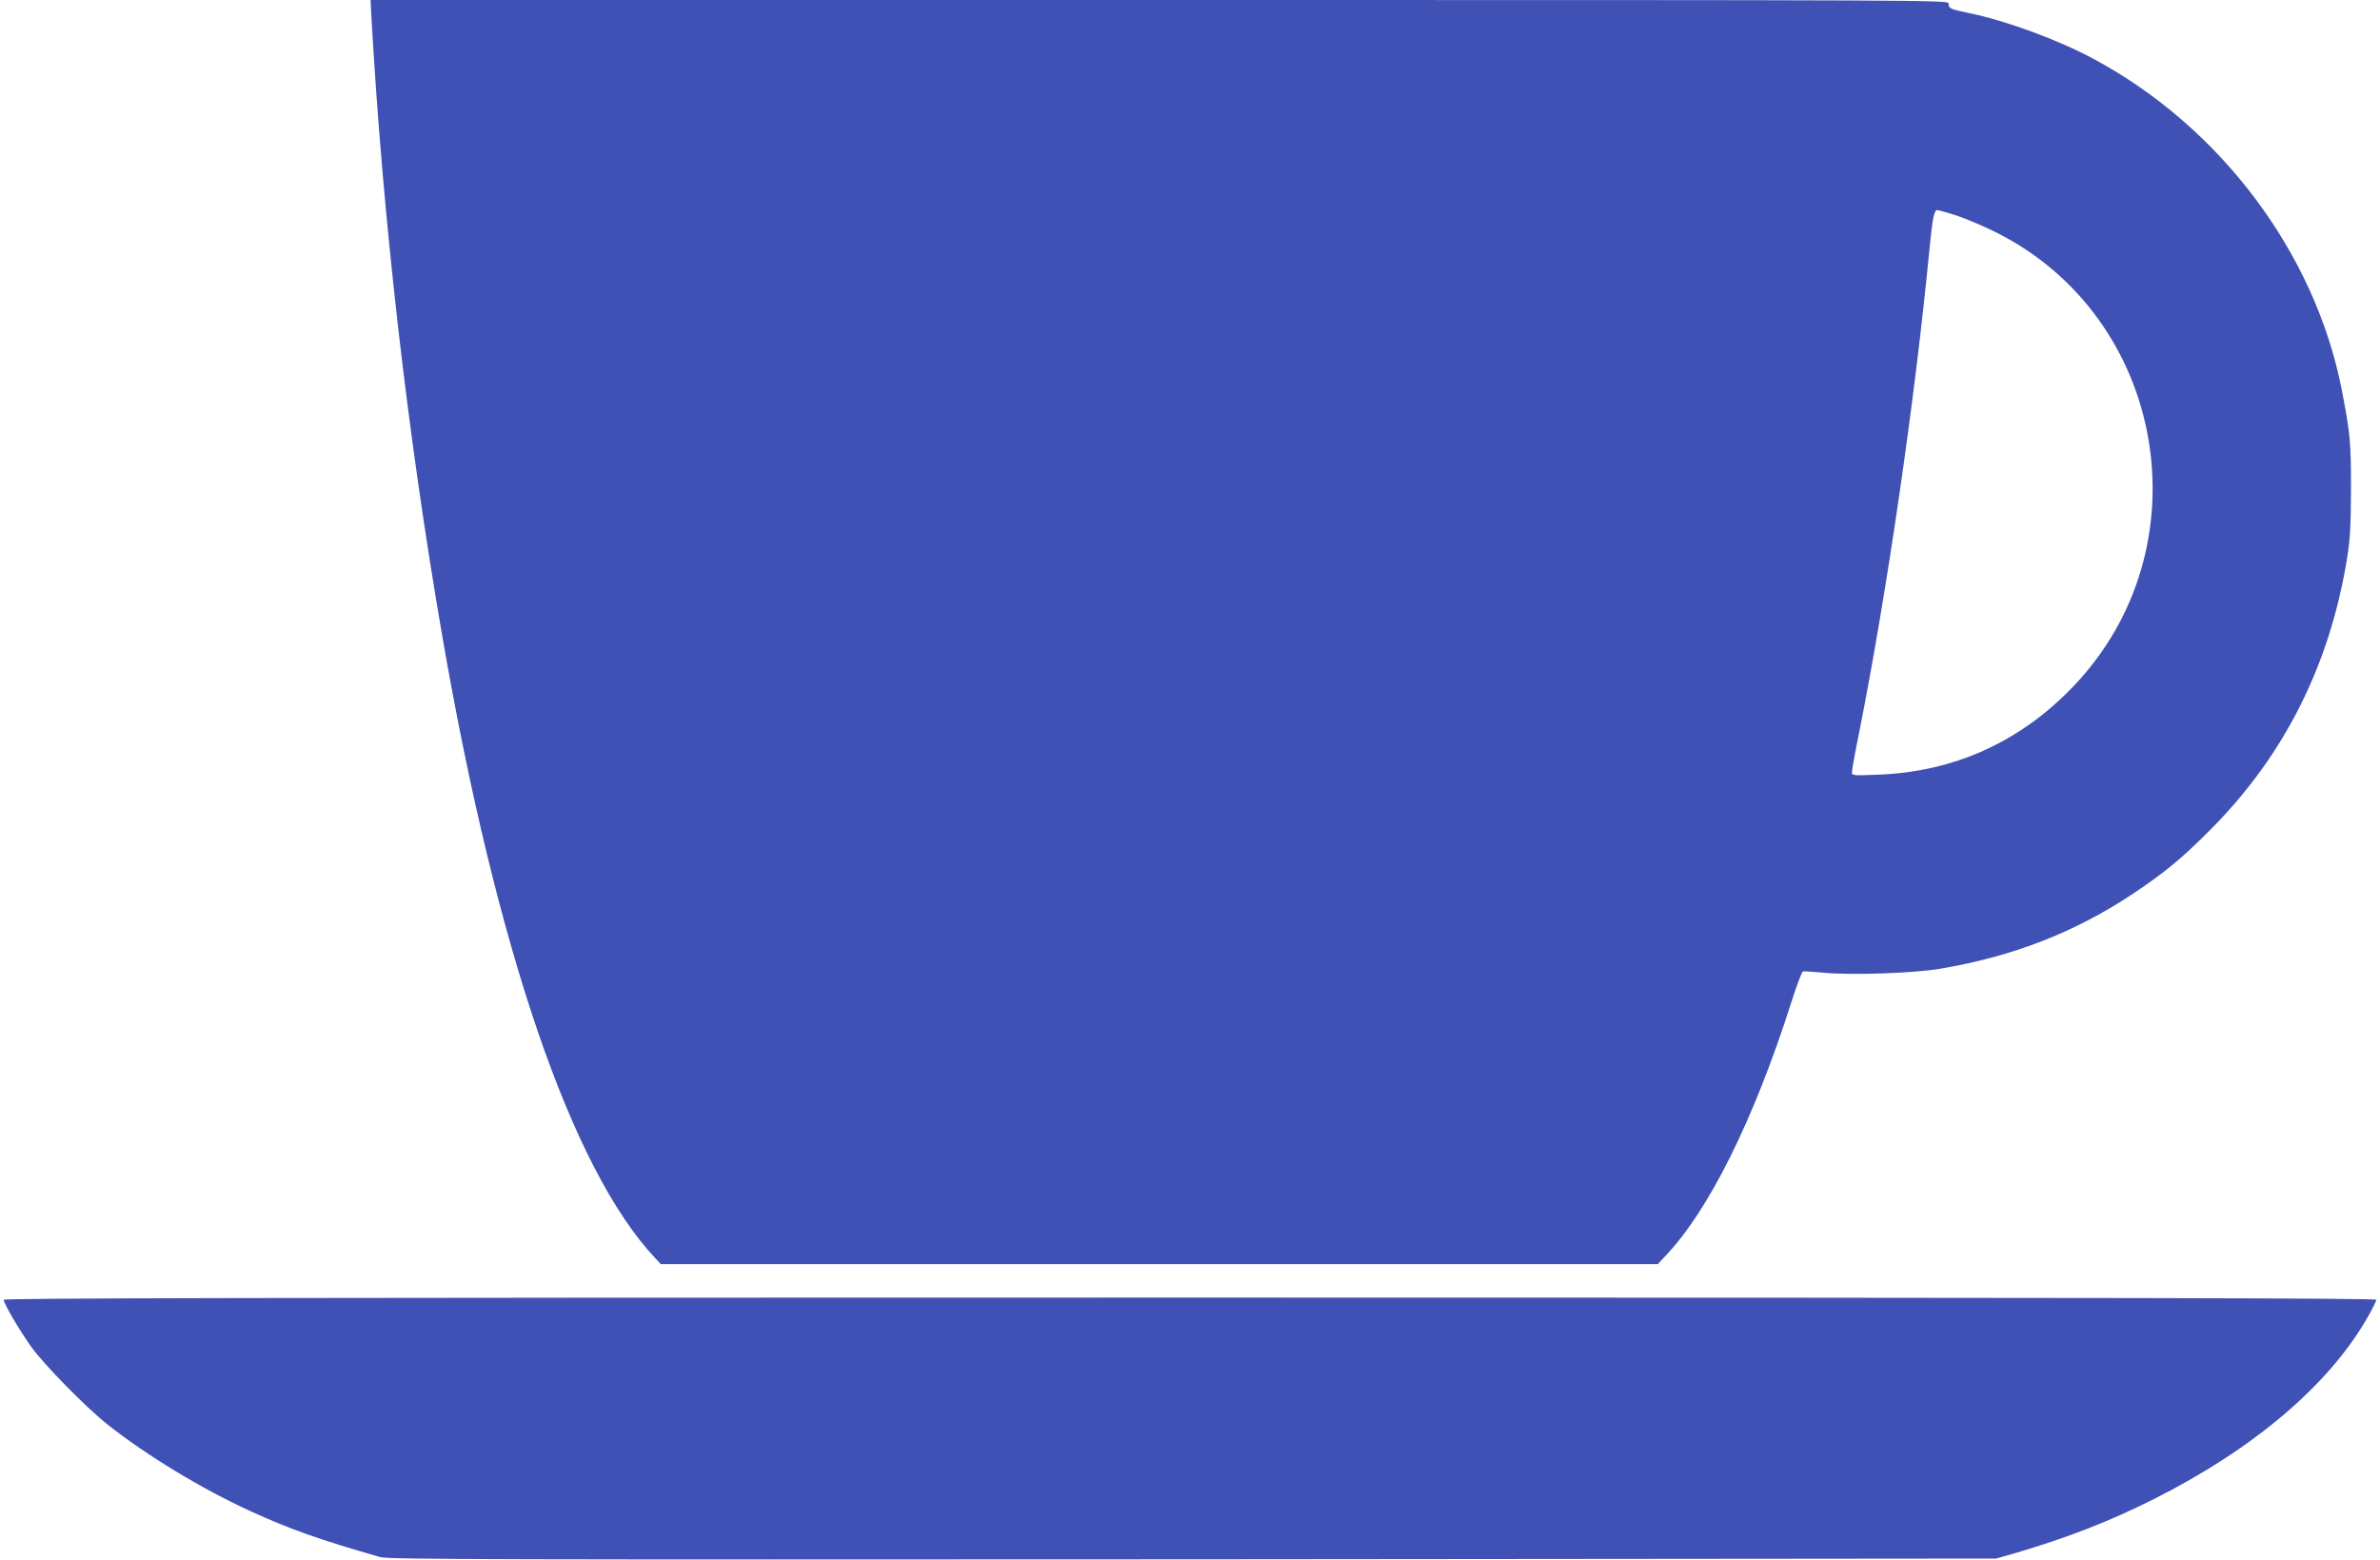
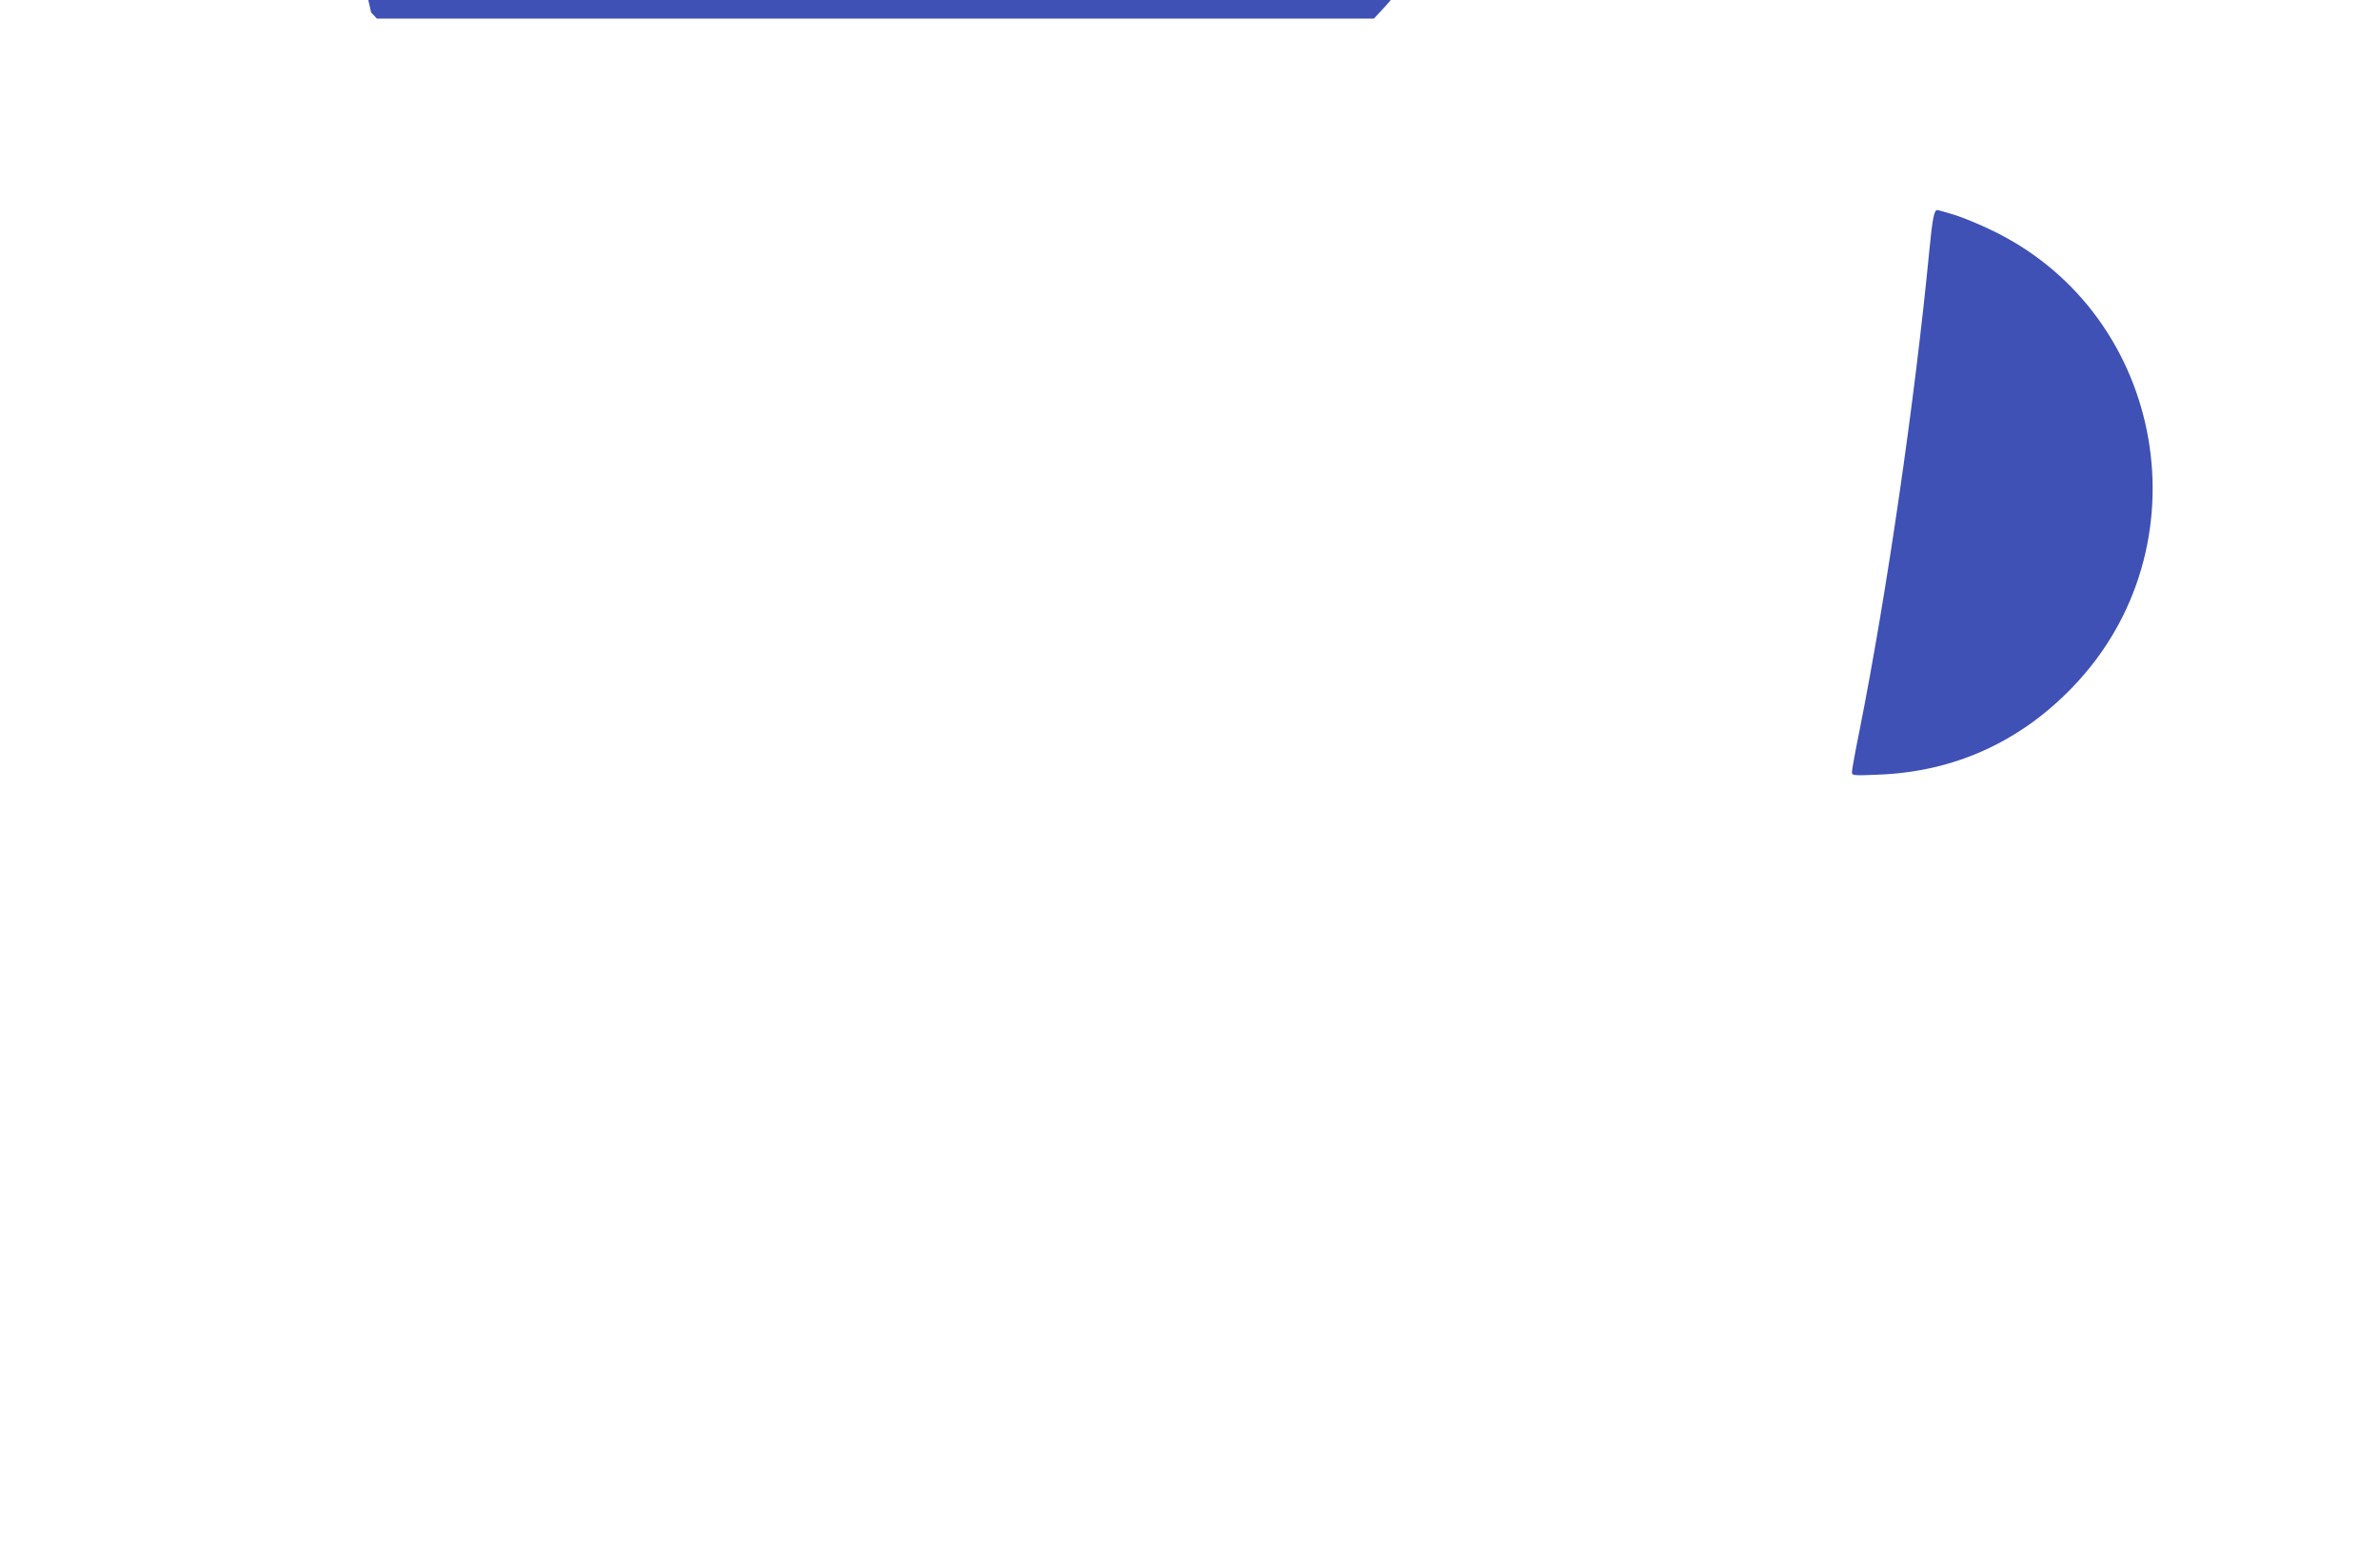
<svg xmlns="http://www.w3.org/2000/svg" version="1.0" width="1280pt" height="839pt" viewBox="0 0 1280 839" preserveAspectRatio="xMidYMid meet">
  <g transform="translate(0,839) scale(0.1,-0.1)" fill="#3f51b5" stroke="none">
-     <path d="M1996 8323 c63 -1115 194 -2263 384 -3363 292 -1682 694 -2858 1143 -3337 l31 -33 2681 0 2681 0 40 43 c234 245 475 731 676 1359 29 92 58 170 64 172 5 2 53 -1 105 -6 143 -15 490 -4 634 21 392 66 727 197 1039 405 170 114 259 187 416 345 394 396 639 882 732 1453 18 109 21 176 22 378 0 253 -4 298 -50 535 -144 734 -652 1412 -1334 1778 -189 102 -469 205 -667 246 -106 22 -113 25 -113 52 0 19 -50 19 -4244 19 l-4243 0 3 -67z m8516 -1089 c46 -14 142 -54 213 -89 928 -456 1143 -1703 422 -2451 -284 -296 -640 -456 -1044 -471 -139 -6 -143 -5 -143 14 0 11 18 112 41 224 147 741 297 1772 375 2579 17 177 26 220 43 220 6 0 47 -12 93 -26z" />
-     <path d="M20 1398 c0 -20 84 -163 148 -253 69 -96 294 -326 412 -419 208 -165 507 -346 767 -465 215 -98 367 -152 698 -247 43 -13 634 -14 4370 -12 l4320 4 95 27 c292 86 507 170 750 291 541 272 945 615 1154 981 25 44 46 86 46 93 0 9 -1283 12 -6380 12 -5097 0 -6380 -3 -6380 -12z" />
+     <path d="M1996 8323 l31 -33 2681 0 2681 0 40 43 c234 245 475 731 676 1359 29 92 58 170 64 172 5 2 53 -1 105 -6 143 -15 490 -4 634 21 392 66 727 197 1039 405 170 114 259 187 416 345 394 396 639 882 732 1453 18 109 21 176 22 378 0 253 -4 298 -50 535 -144 734 -652 1412 -1334 1778 -189 102 -469 205 -667 246 -106 22 -113 25 -113 52 0 19 -50 19 -4244 19 l-4243 0 3 -67z m8516 -1089 c46 -14 142 -54 213 -89 928 -456 1143 -1703 422 -2451 -284 -296 -640 -456 -1044 -471 -139 -6 -143 -5 -143 14 0 11 18 112 41 224 147 741 297 1772 375 2579 17 177 26 220 43 220 6 0 47 -12 93 -26z" />
  </g>
</svg>